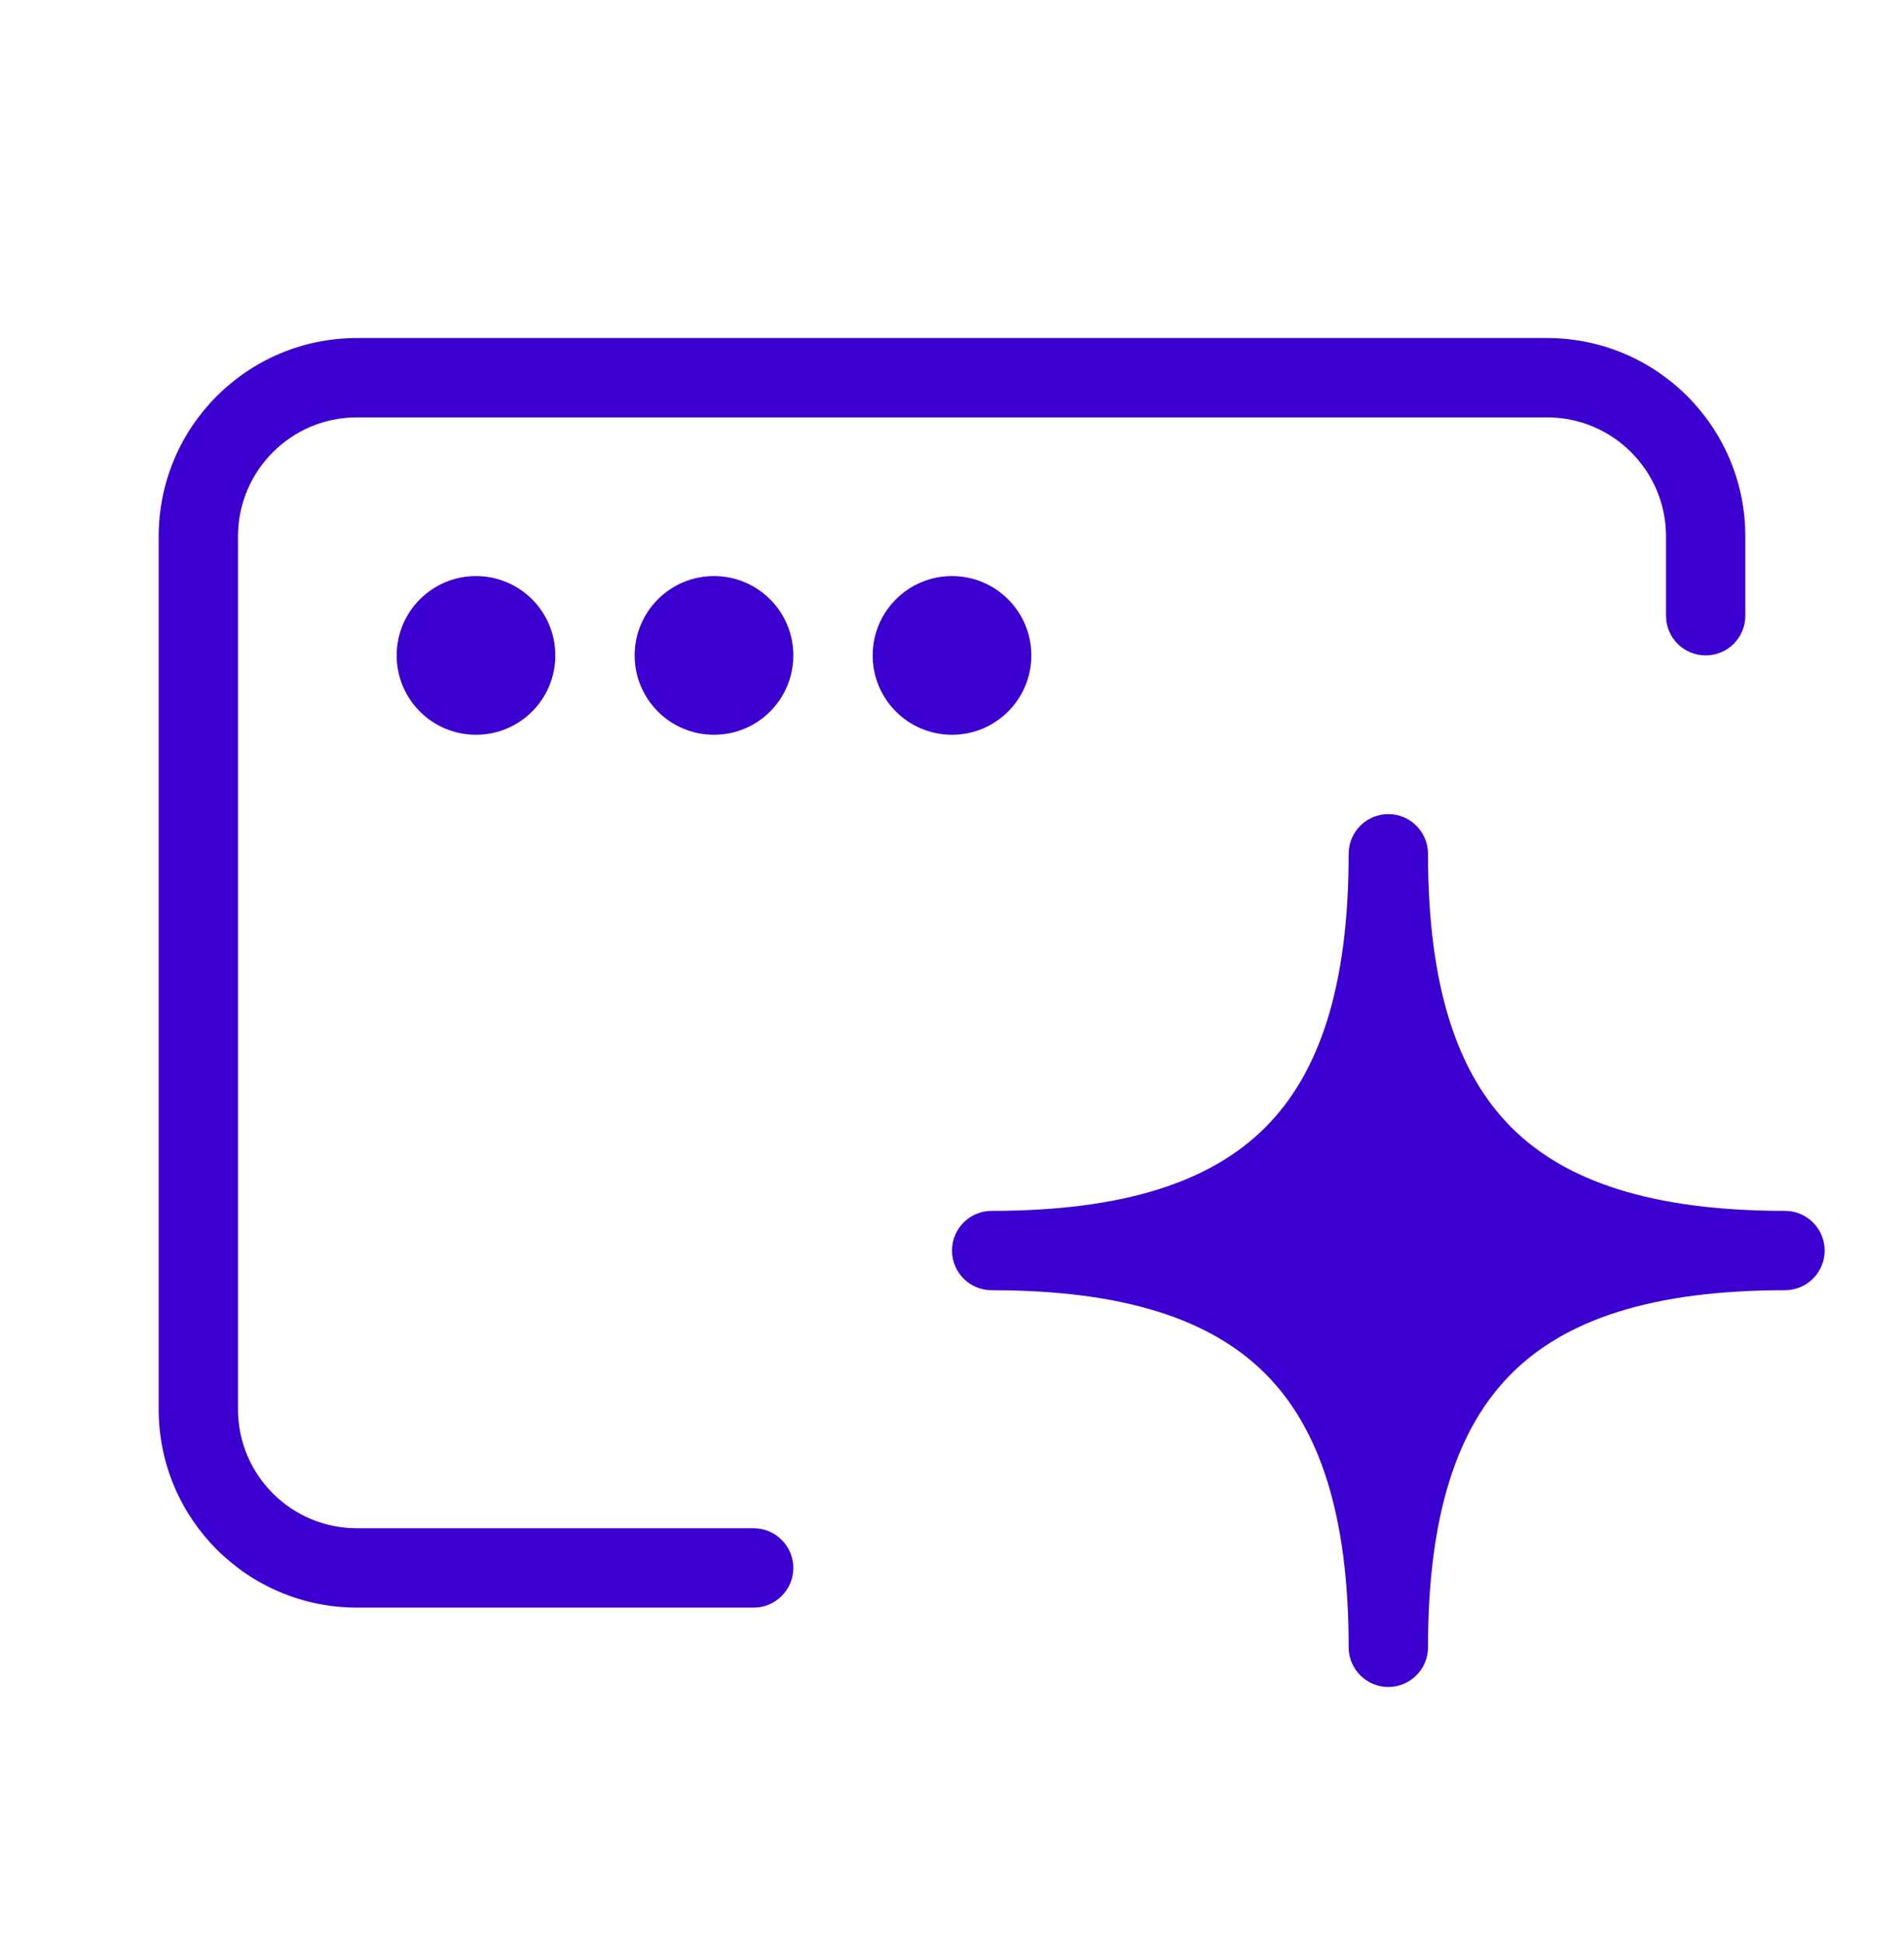
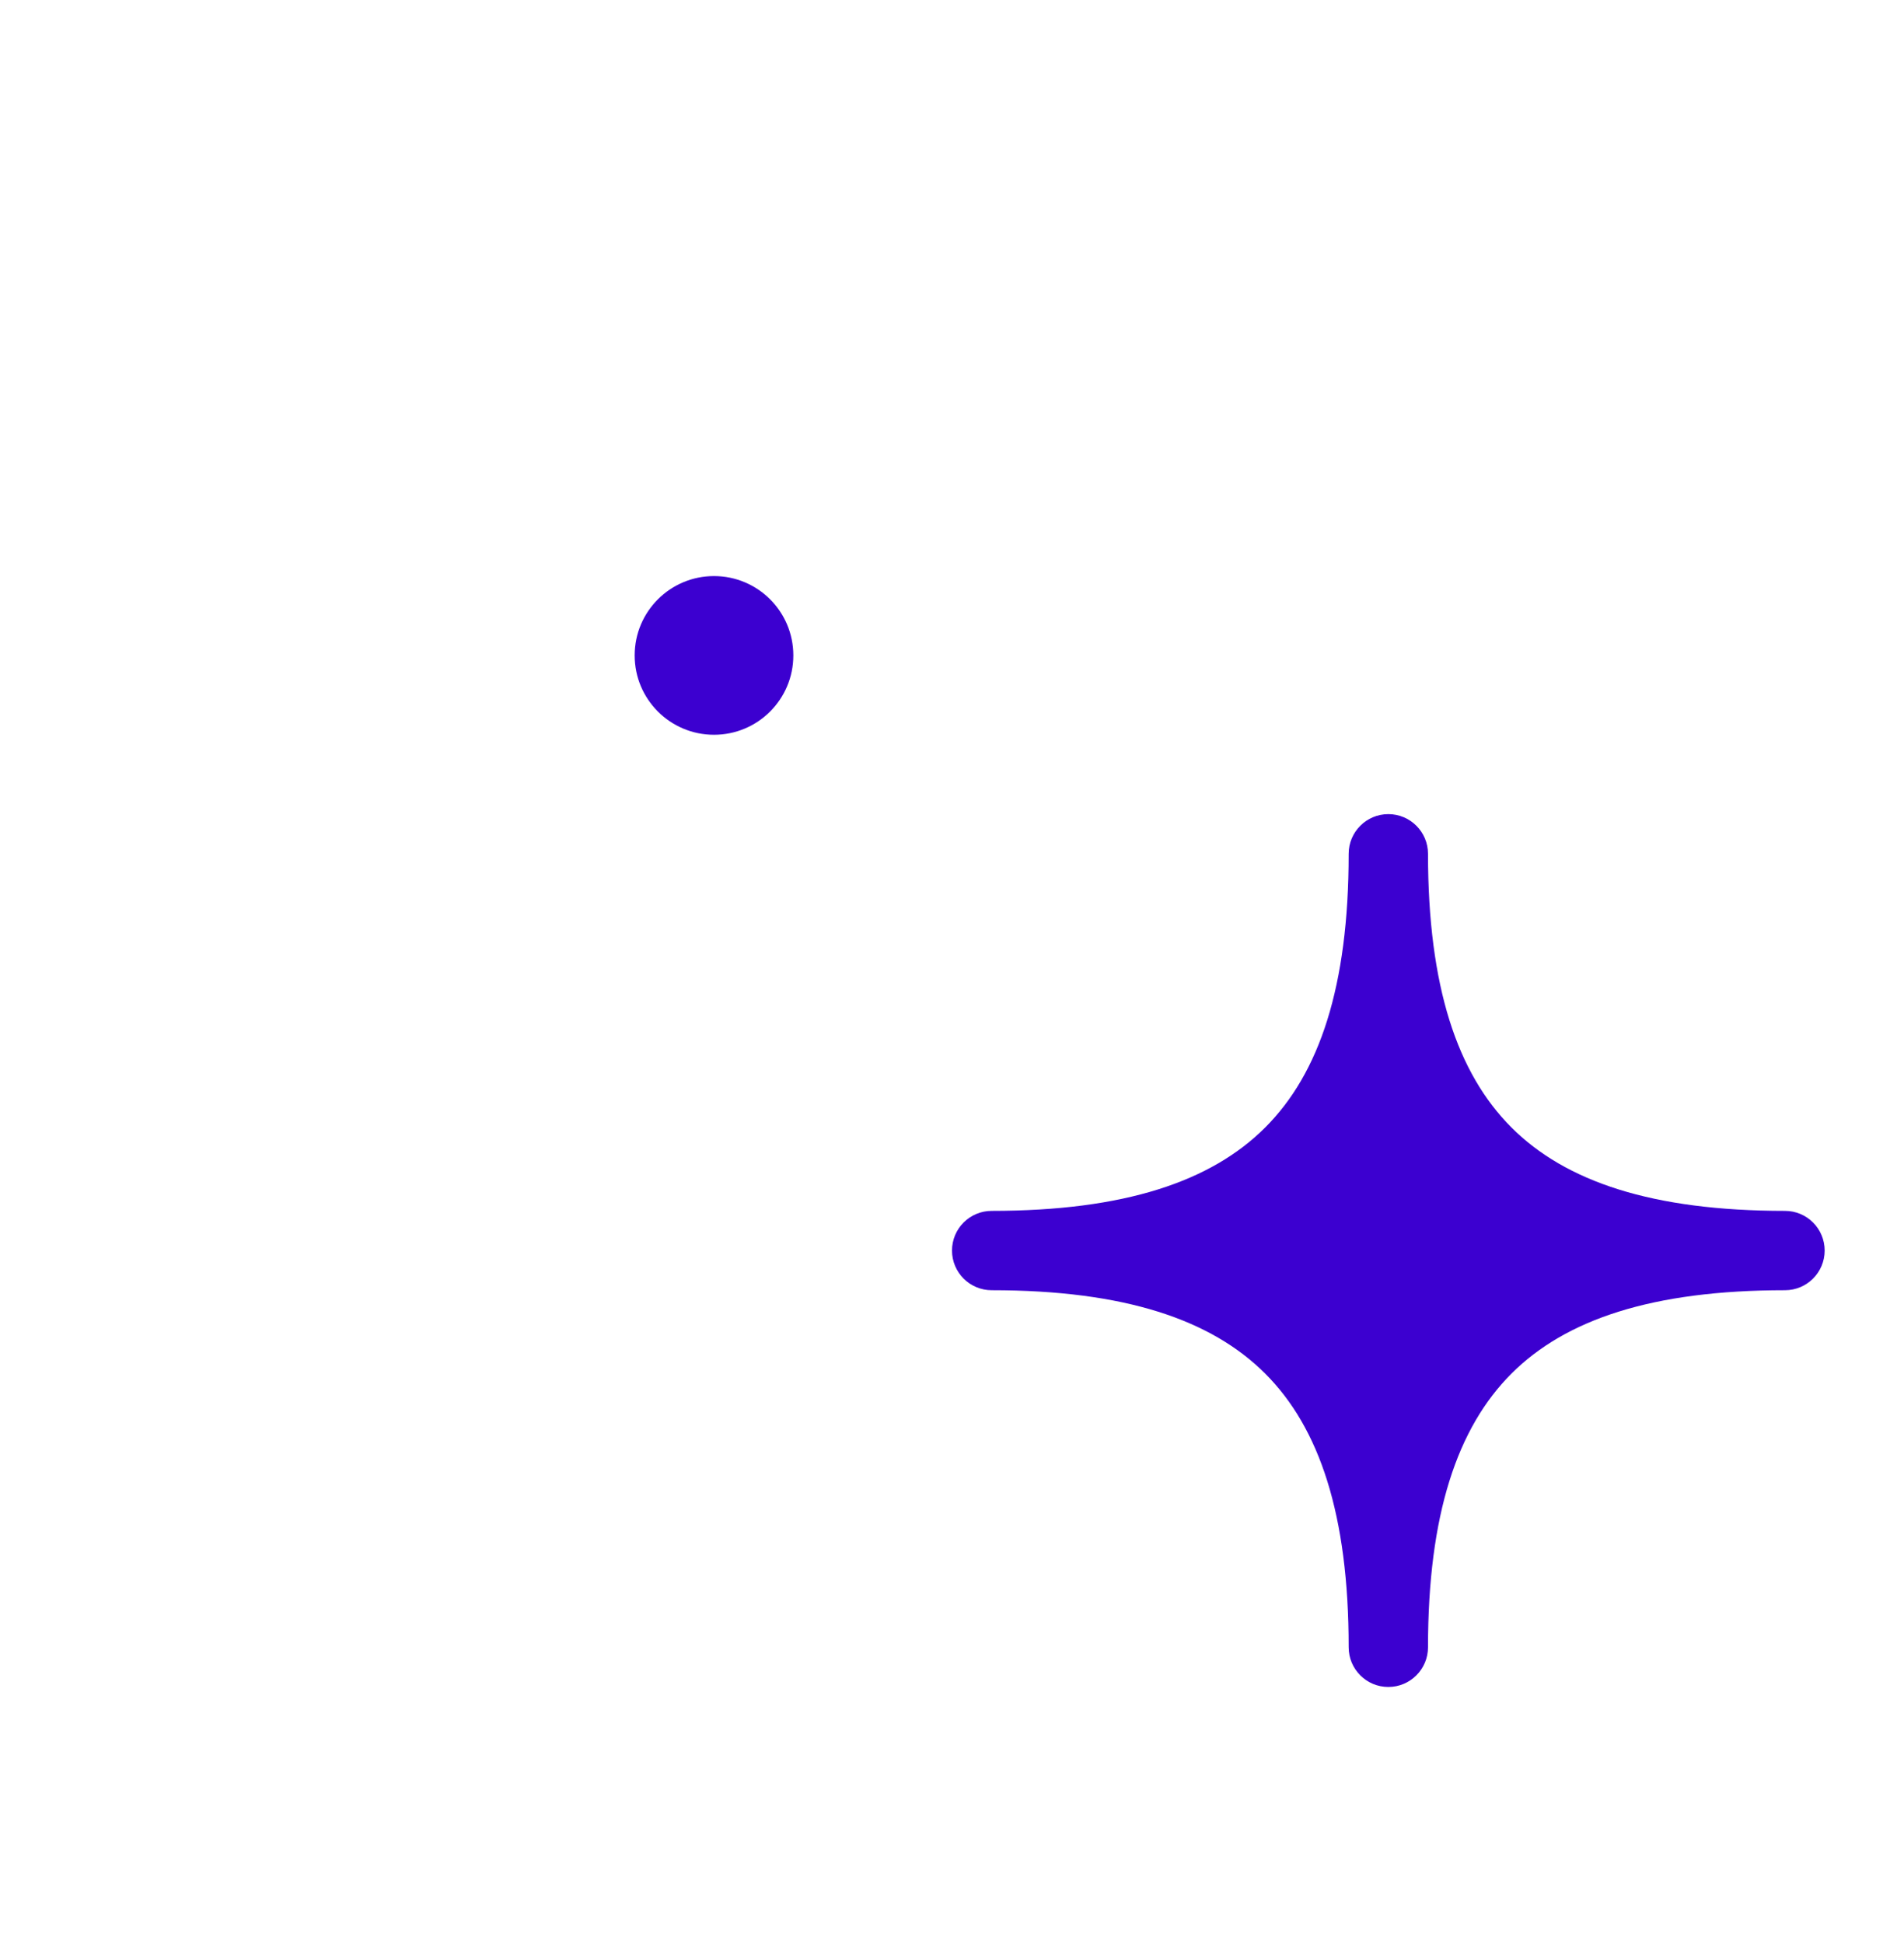
<svg xmlns="http://www.w3.org/2000/svg" width="48" height="49" viewBox="0 0 48 49" fill="none">
-   <path d="M14 16.52C14 17.625 13.105 18.52 12 18.52C10.895 18.52 10 17.625 10 16.52C10 15.415 10.895 14.52 12 14.52C13.105 14.52 14 15.415 14 16.52Z" fill="#3C00D0" />
  <path d="M20 16.52C20 17.625 19.105 18.52 18 18.52C16.895 18.52 16 17.625 16 16.52C16 15.415 16.895 14.52 18 14.52C19.105 14.52 20 15.415 20 16.52Z" fill="#3C00D0" />
-   <path d="M24 18.52C25.105 18.52 26 17.625 26 16.52C26 15.415 25.105 14.52 24 14.52C22.895 14.52 22 15.415 22 16.52C22 17.625 22.895 18.52 24 18.52Z" fill="#3C00D0" />
-   <path d="M9 8.52C6.239 8.52 4 10.759 4 13.52V35.52C4 38.281 6.239 40.52 9 40.52H19C19.552 40.52 20 40.072 20 39.52C20 38.968 19.552 38.52 19 38.52H9C7.343 38.52 6 37.177 6 35.52V13.52C6 11.863 7.343 10.52 9 10.52H39C40.657 10.52 42 11.863 42 13.52V15.52C42 16.072 42.448 16.52 43 16.52C43.552 16.52 44 16.072 44 15.52V13.52C44 10.759 41.761 8.52 39 8.52H9Z" fill="#3C00D0" />
  <path d="M36 21.52C36 20.968 35.552 20.52 35 20.52C34.448 20.52 34 20.968 34 21.52C34 24.87 33.26 27.054 31.897 28.417C30.534 29.78 28.35 30.52 25 30.52C24.448 30.52 24 30.968 24 31.52C24 32.072 24.448 32.52 25 32.52C28.35 32.52 30.534 33.26 31.897 34.623C33.26 35.986 34 38.17 34 41.52C34 42.072 34.448 42.52 35 42.52C35.552 42.52 36 42.072 36 41.52C36 38.17 36.74 35.986 38.103 34.623C39.466 33.26 41.65 32.52 45 32.52C45.552 32.52 46 32.072 46 31.52C46 30.968 45.552 30.52 45 30.52C41.65 30.52 39.466 29.78 38.103 28.417C36.74 27.054 36 24.87 36 21.52Z" fill="#3C00D0" />
</svg>